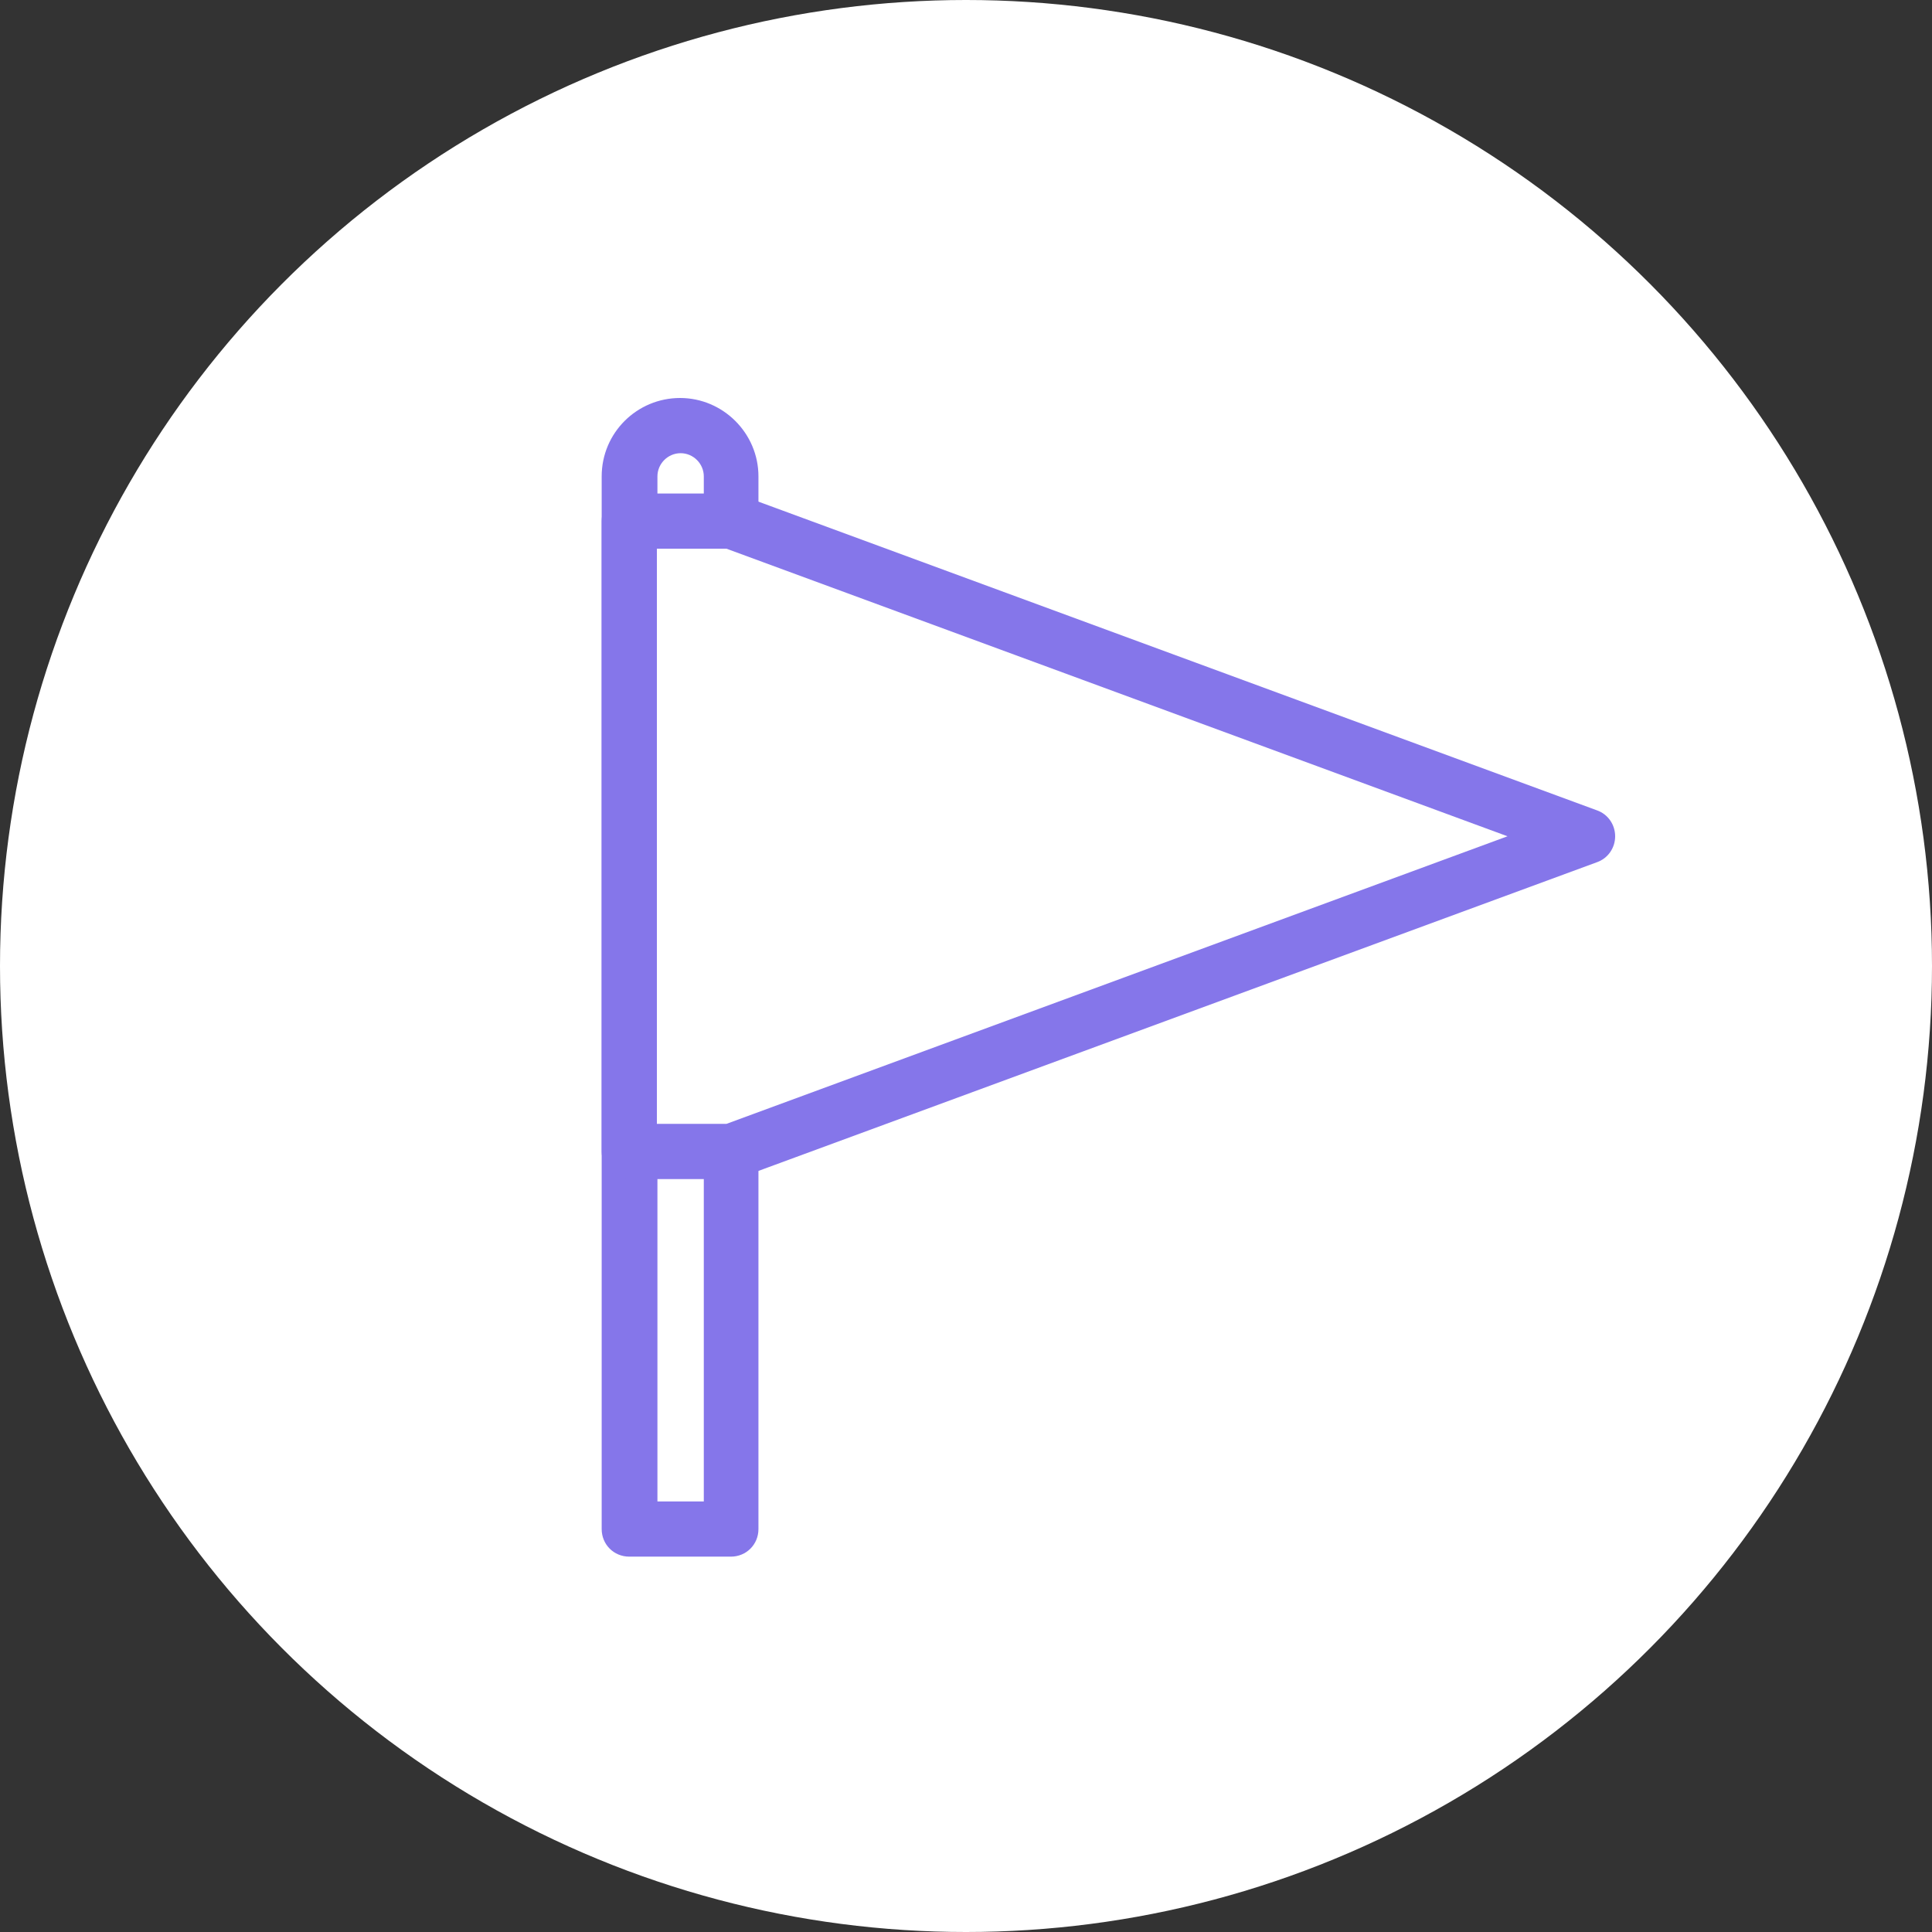
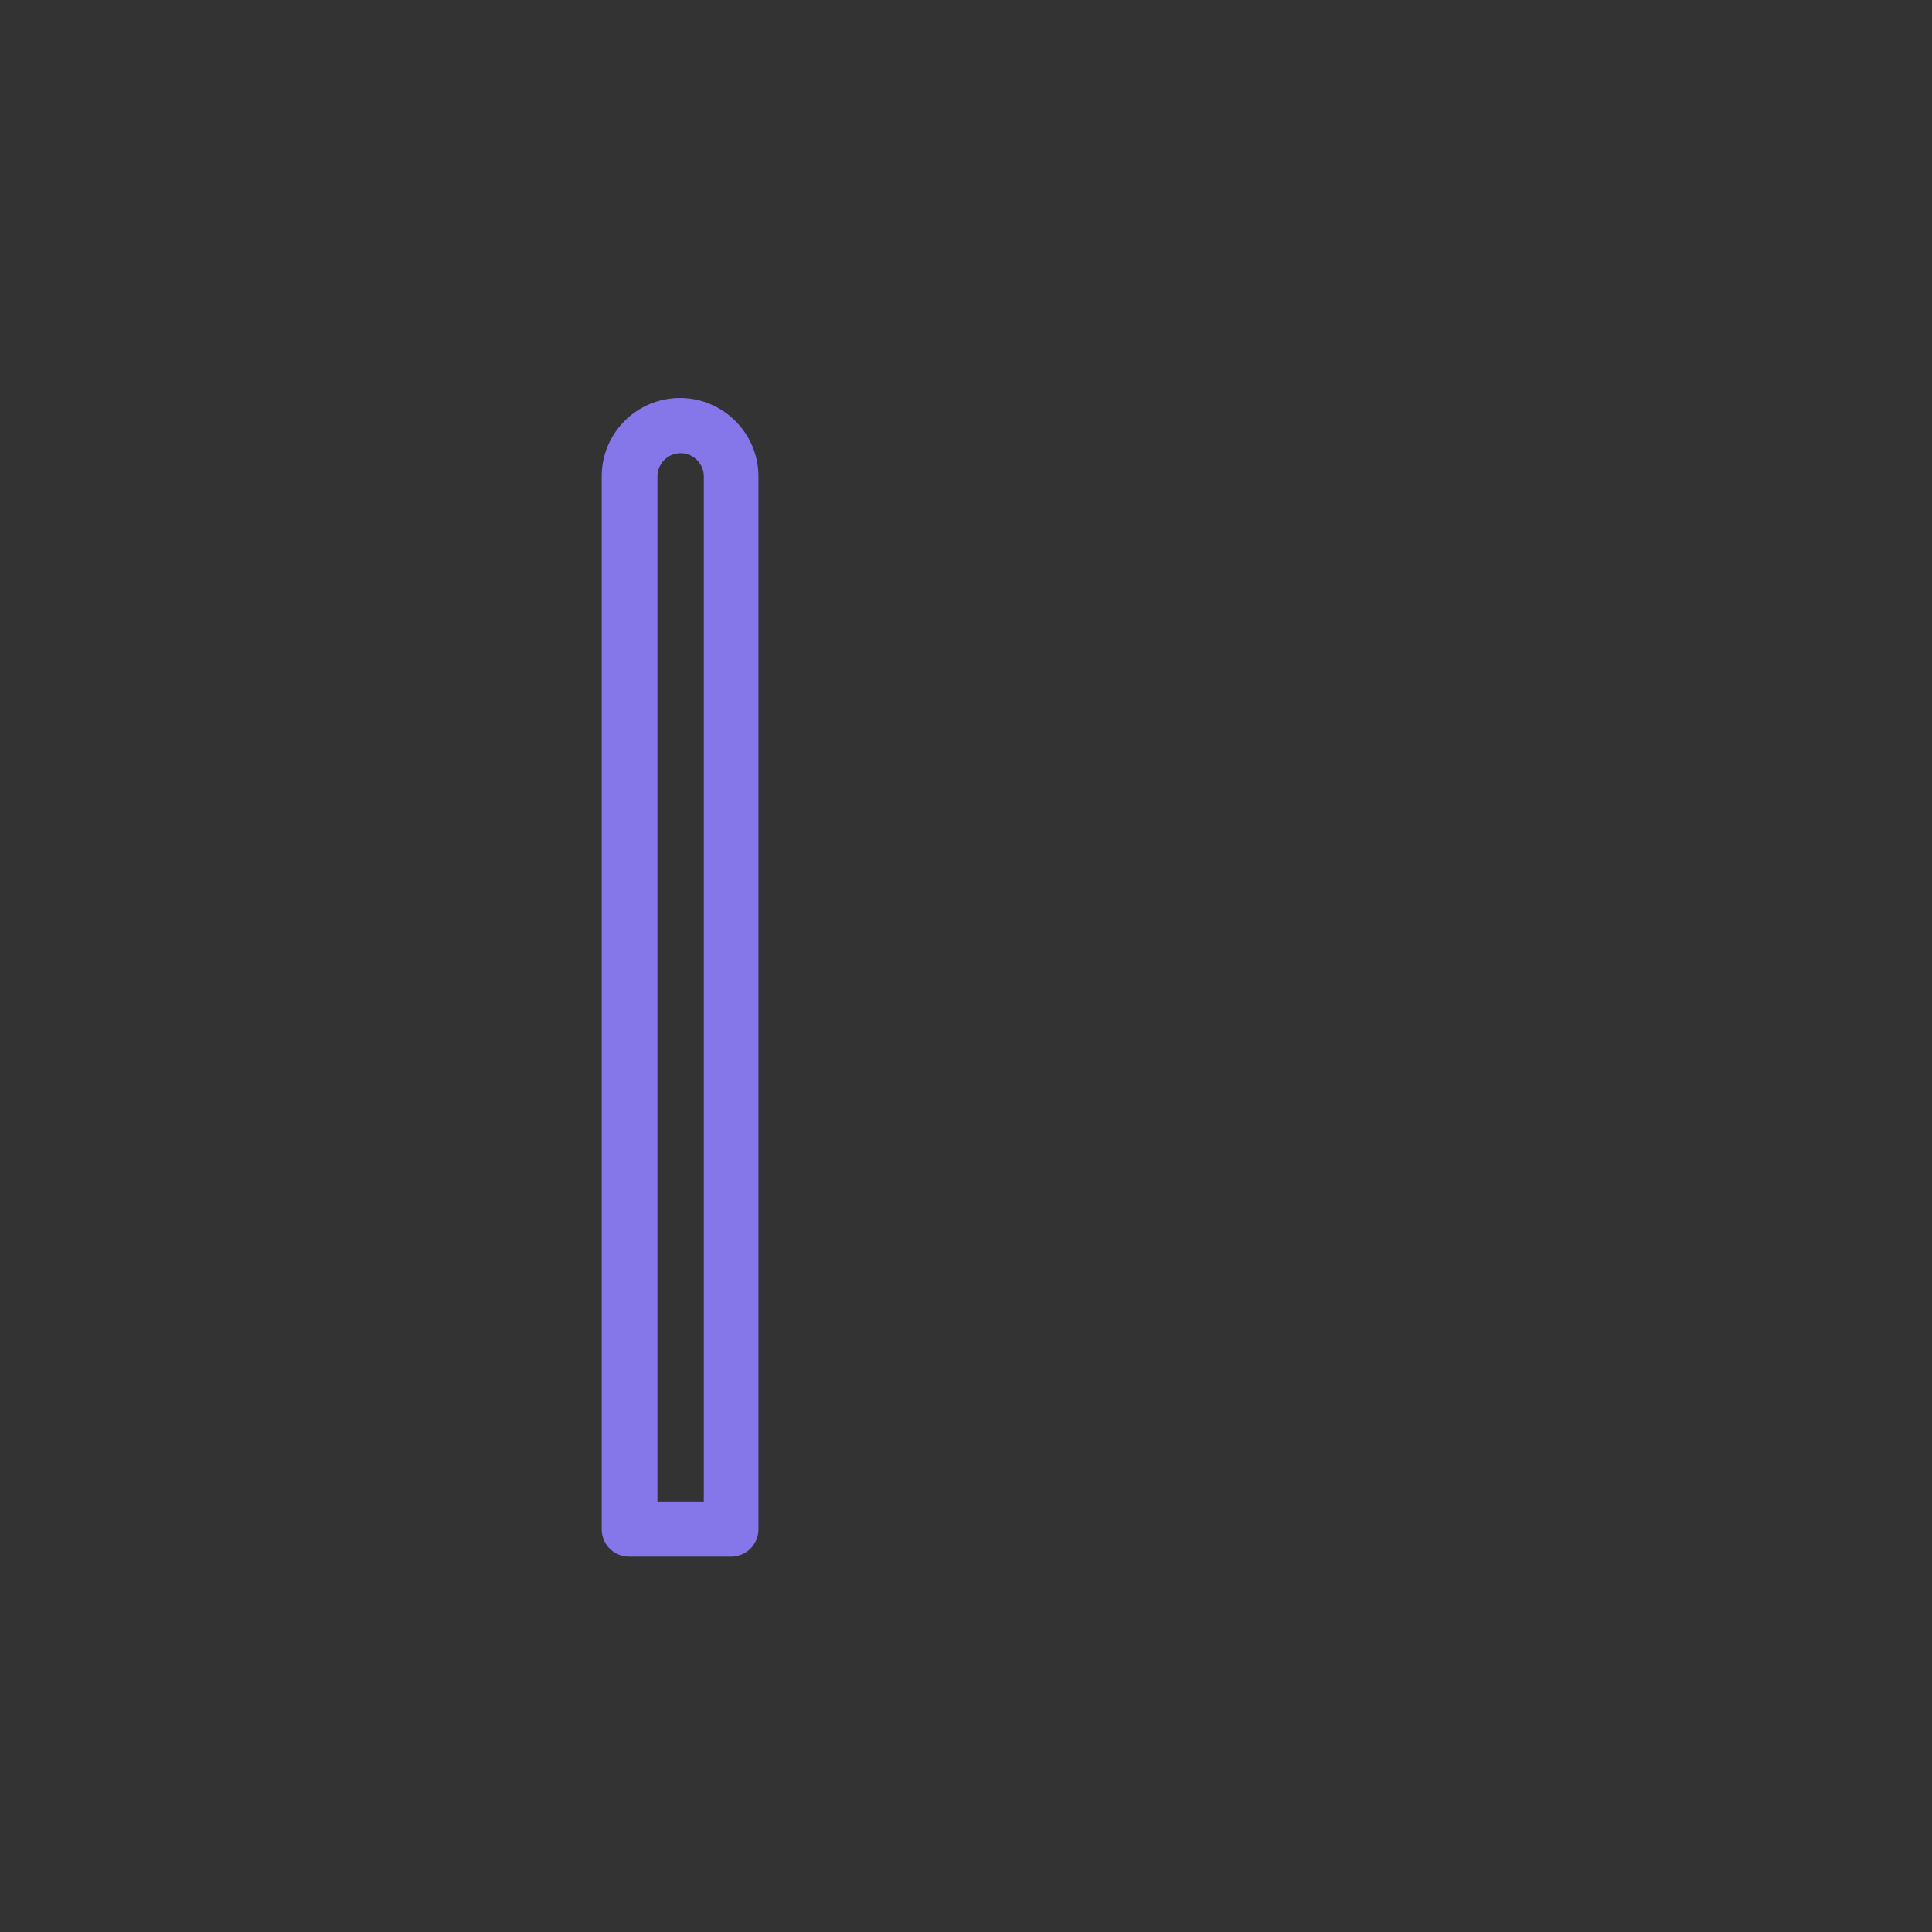
<svg xmlns="http://www.w3.org/2000/svg" id="_レイヤー_2" viewBox="0 0 35 35">
  <rect x="0" y="0" width="35" height="35" fill="#333333" stroke="none" />
  <g id="_レイヤー_1-2">
-     <circle cx="17.5" cy="17.5" r="17.5" style="fill:#fff; stroke-width:0px;" />
    <path d="M13.25,28.2h-1.85c-.28,0-.5-.22-.5-.5V8.63c0-.79.64-1.42,1.42-1.42s1.42.64,1.42,1.42v19.07c0,.28-.22.5-.5.5ZM11.9,27.2h.85V8.63c0-.23-.19-.42-.42-.42s-.42.19-.42.42v18.57Z" style="fill:#8576ea; stroke-width:0px;" />
-     <polygon points="13.25 20.86 28.76 15.16 13.25 9.45 11.4 9.45 11.4 20.86 13.25 20.86" style="fill:#fff; stroke-width:0px;" />
-     <path d="M13.25,21.36h-1.85c-.28,0-.5-.22-.5-.5v-11.42c0-.28.22-.5.5-.5h1.85c.06,0,.12.01.17.03l15.51,5.71c.2.07.33.26.33.47s-.13.4-.33.47l-15.51,5.71c-.06.02-.11.03-.17.03ZM11.9,20.36h1.26l14.15-5.21-14.15-5.21h-1.26v10.42Z" style="fill:#8576ea; stroke-width:0px;" />
  </g>
</svg>